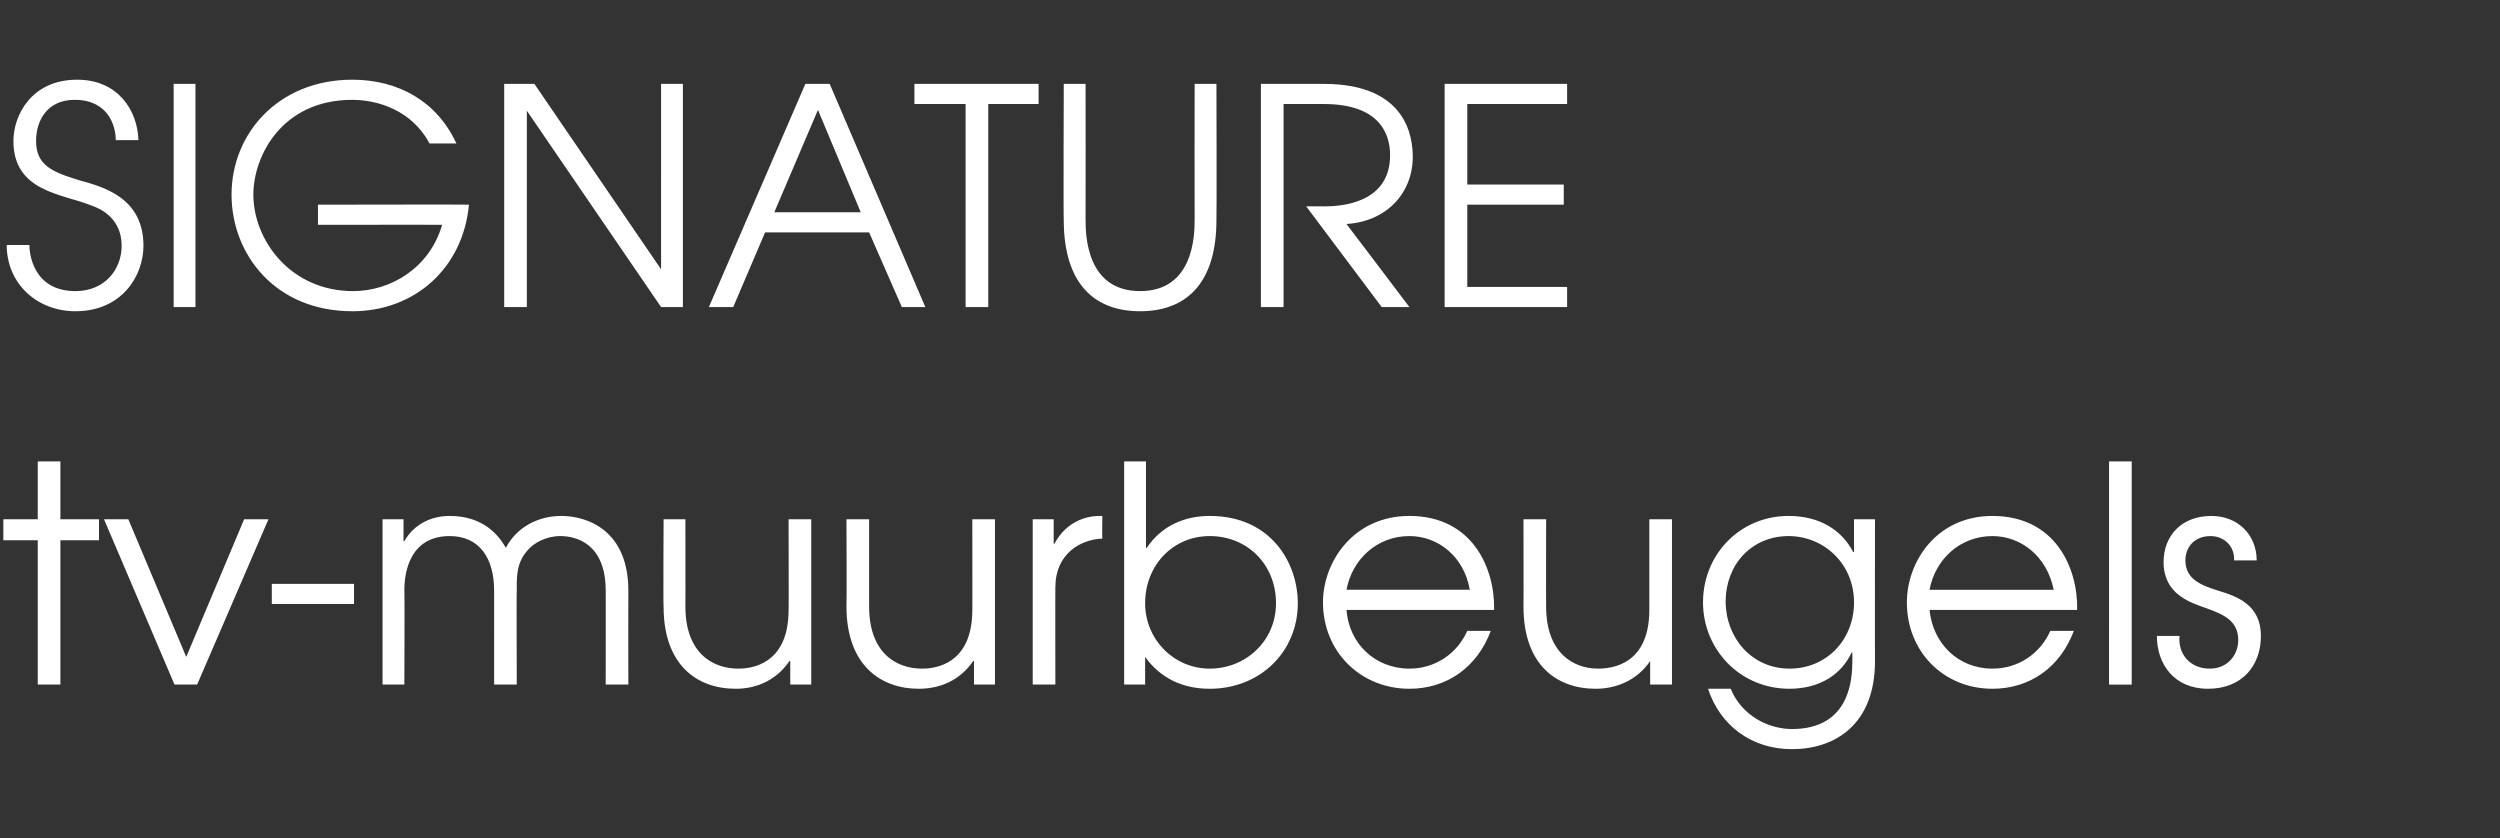
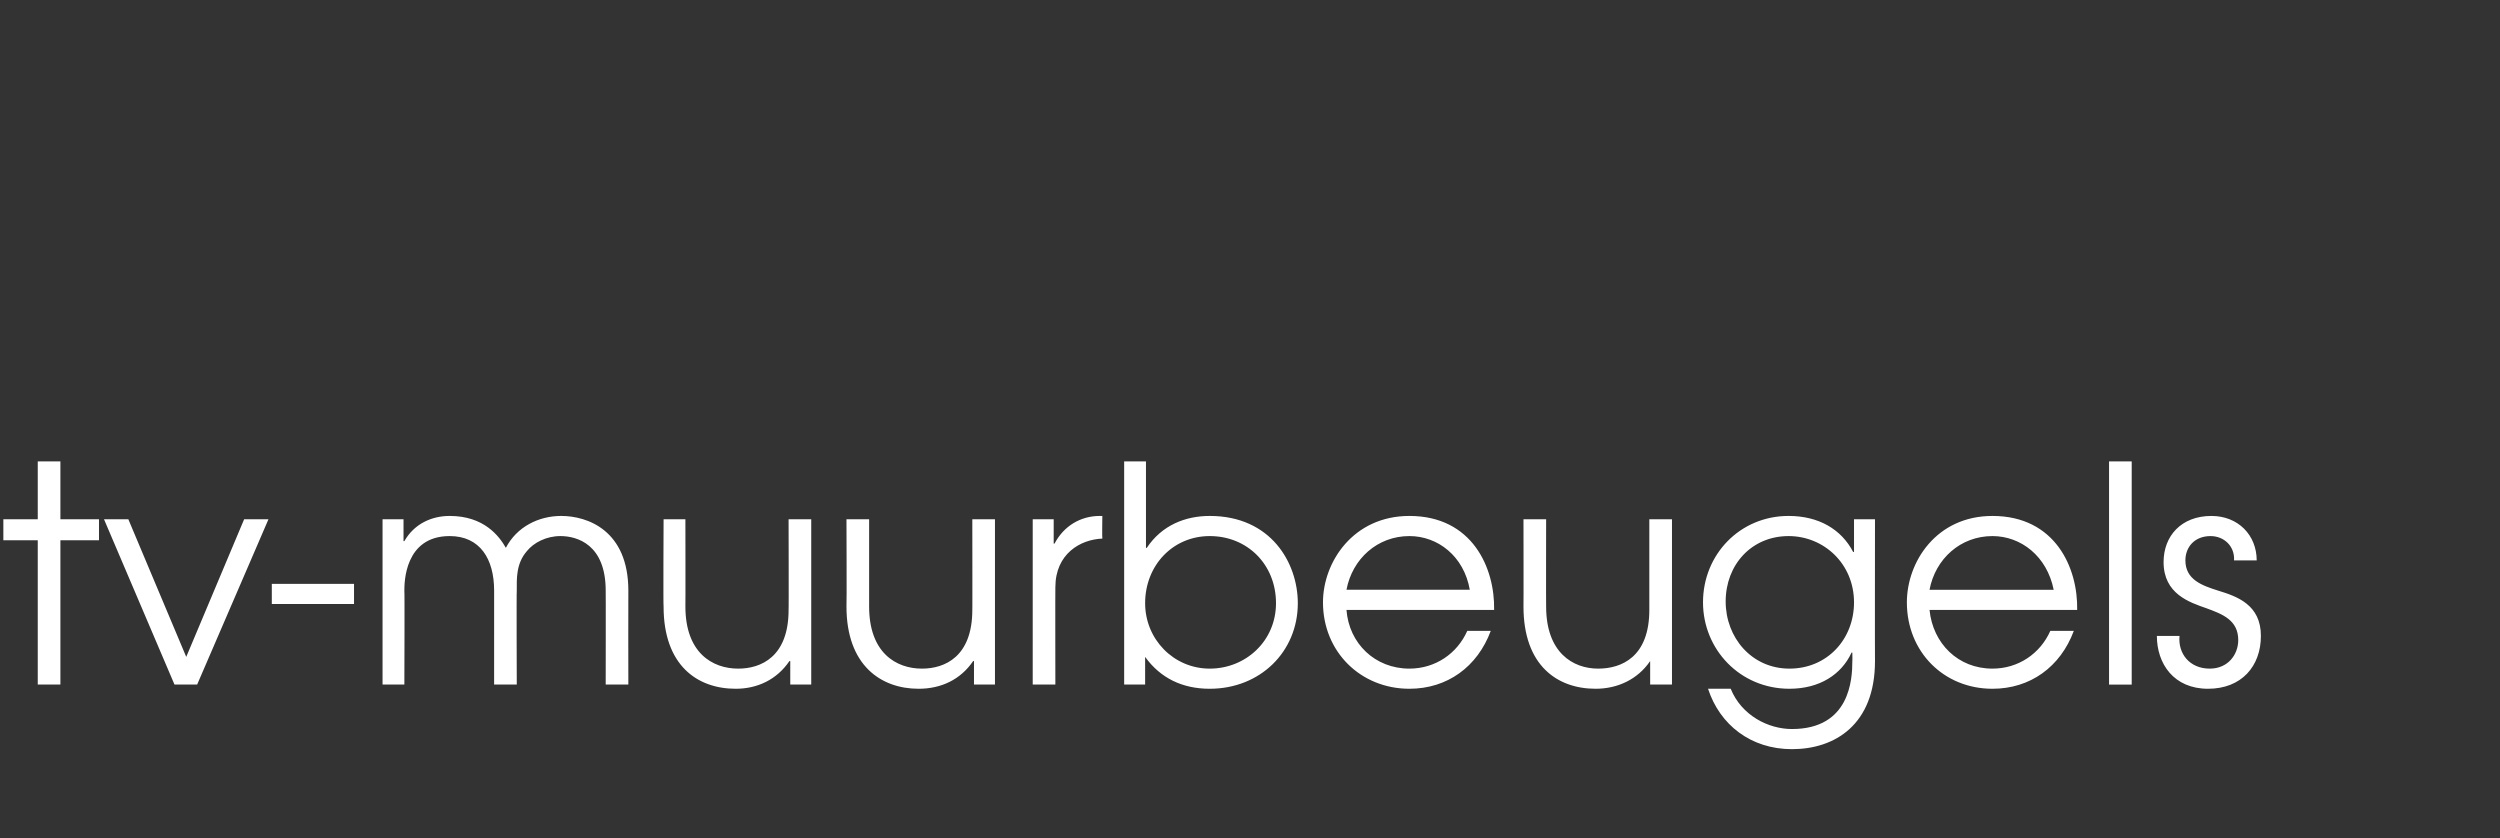
<svg xmlns="http://www.w3.org/2000/svg" version="1.1" width="298px" height="99.9px" viewBox="0 -10 298 99.9" style="top:-10px">
  <rect x="0" y="-10" width="298" height="99.9" fill="#333333" stroke="none" />
  <desc>SIGNATURE tv-muurbeugels</desc>
  <defs />
  <g id="Polygon8829">
    <path d="m4.5 54.4H.4v-2.5h4.1V45h2.7v6.9h4.6v2.5H7.2v17.2H4.5V54.4zm7.9-2.5h2.9l6.9 16.4l6.9-16.4h2.9l-8.5 19.7h-2.7l-8.4-19.7zm29.8 7.7v2.4h-9.8v-2.4h9.8zm3.4-7.7h2.5v2.6h.1c1.2-2.1 3.3-3 5.4-3c4.1 0 5.9 2.4 6.7 3.8c1.3-2.5 3.9-3.8 6.6-3.8c3.1 0 8 1.7 8 8.9c-.02.01 0 11.2 0 11.2h-2.7s.02-11.23 0-11.2c0-5.5-3.4-6.5-5.4-6.5c-1.7 0-3.2.8-4 1.8c-1.3 1.5-1.2 3.3-1.2 4.7c-.04-.03 0 11.2 0 11.2h-2.7V60.4c0-3.8-1.7-6.5-5.3-6.5c-5.4 0-5.4 5.6-5.4 6.5c.04-.03 0 11.2 0 11.2h-2.6V51.9zm51.1 19.7h-2.5v-2.8h-.1c-1.5 2.2-3.8 3.3-6.4 3.3c-4.6 0-8.6-2.8-8.6-9.8c-.05.02 0-10.4 0-10.4h2.6s.02 10.42 0 10.4c0 5.5 3.2 7.4 6.3 7.4c2.7 0 6-1.4 6-7c.03.05 0-10.8 0-10.8h2.7v19.7zm21.9 0h-2.5v-2.8h-.1c-1.5 2.2-3.8 3.3-6.5 3.3c-4.5 0-8.6-2.8-8.6-9.8c.04.02 0-10.4 0-10.4h2.7v10.4c0 5.5 3.2 7.4 6.3 7.4c2.7 0 6-1.4 6-7c.02.05 0-10.8 0-10.8h2.7v19.7zm4.5-19.7h2.5v2.9h.1c1.1-2.1 3.1-3.3 5.4-3.3c.05.02.3 0 .3 0c0 0-.04 2.68 0 2.7c-2.6.1-5.6 1.8-5.6 5.8c-.02-.02 0 11.6 0 11.6h-2.7V51.9zm13.5-6.9v10.3s.09.03.1 0c1.8-2.7 4.6-3.8 7.5-3.8c7.3 0 10.5 5.6 10.5 10.4c0 5.8-4.5 10.2-10.5 10.2c-3.3 0-5.9-1.3-7.7-3.8c.05-.04 0 0 0 0v3.3H134V45h2.6zm-.1 16.9c0 4.3 3.4 7.8 7.7 7.8c4.3 0 7.9-3.3 7.9-7.8c0-4.6-3.4-8-7.9-8c-4.4 0-7.7 3.5-7.7 8zm24 .8c.3 4 3.4 7 7.5 7c3.1 0 5.7-1.8 6.9-4.5h2.8c-1.6 4.3-5.2 6.9-9.7 6.9c-5.8 0-10.3-4.4-10.3-10.3c0-4.8 3.6-10.3 10.3-10.3c7.5 0 10.2 6.2 10.1 11.2h-17.6zm14.7-2.4c-.7-4-3.8-6.4-7.2-6.4c-3.8 0-6.8 2.7-7.5 6.4h14.7zm24.1 11.3h-2.6v-2.8s-.04 0 0 0c-1.5 2.2-3.9 3.3-6.5 3.3c-4.6 0-8.6-2.8-8.6-9.8c.02.02 0-10.4 0-10.4h2.7s-.02 10.42 0 10.4c0 5.5 3.2 7.4 6.2 7.4c2.8 0 6.1-1.4 6.1-7V51.9h2.7v19.7zm24.2-2.8c0 7.6-4.8 10.5-9.9 10.5c-4.9 0-8.6-2.9-10-7.2h2.7c1.3 3.2 4.5 4.8 7.3 4.8c6.9 0 7.2-5.9 7.2-8.1c.02.03 0-1 0-1c0 0-.05-.05-.1 0c-1.2 2.6-3.8 4.3-7.4 4.3c-5.9 0-10.3-4.7-10.3-10.3c0-5.7 4.4-10.3 10.2-10.3c3.6 0 6.3 1.6 7.7 4.3c-.01-.04.1 0 .1 0v-3.9h2.5s-.02 16.93 0 16.9zm-17.8-7.1c0 4.3 3.1 8 7.6 8c4.5 0 7.7-3.5 7.7-7.9c0-4.6-3.6-7.9-7.8-7.9c-4.4 0-7.5 3.4-7.5 7.8zm24.3 1c.4 4 3.4 7 7.5 7c3.1 0 5.7-1.8 6.9-4.5h2.8c-1.6 4.3-5.2 6.9-9.7 6.9c-5.8 0-10.2-4.4-10.2-10.3c0-4.8 3.5-10.3 10.2-10.3c7.5 0 10.2 6.2 10.1 11.2H230zm14.8-2.4c-.8-4-3.9-6.4-7.3-6.4c-3.8 0-6.8 2.7-7.5 6.4h14.8zm6.6-15.3h2.7v26.6h-2.7V45zm8.4 20.8c-.2 2.1 1.2 3.9 3.6 3.9c2.2 0 3.4-1.7 3.4-3.4c0-2.4-1.9-3.1-3.8-3.8c-2-.7-5.1-1.7-5.1-5.5c0-3.1 2.1-5.5 5.7-5.5c3.2 0 5.4 2.3 5.4 5.3h-2.7c.1-1.7-1.2-2.9-2.8-2.9c-1.9 0-3 1.3-3 2.9c0 2.3 2 3 3.9 3.6c2.3.7 5.1 1.7 5.1 5.4c0 3.6-2.3 6.3-6.3 6.3c-4.1 0-6.1-3-6.1-6.3h2.7z" stroke="none" fill="#fff" />
  </g>
  <g id="Polygon8828">
-     <path d="m3.5 19.2c0 1.1.5 5.5 5.5 5.5c3.5 0 5.5-2.6 5.5-5.4c0-3.2-2.4-4.4-3.6-4.8c-3.4-1.4-9.3-1.6-9.3-7.7c0-3 2.1-7.3 7.6-7.3c4.9 0 7.2 3.7 7.3 7.2h-2.7c0-1.7-.9-4.8-4.9-4.8c-3.3 0-4.6 2.5-4.6 4.9c0 2.9 1.9 3.7 5.2 4.7c2.9.8 7.6 2.1 7.6 7.8c0 3.6-2.6 7.8-8.1 7.8c-4.6 0-8.2-3.3-8.2-7.9h2.7zM20.7 0h2.6v26.6h-2.6V0zm35.2 14.4c-.7 7.5-6.4 12.7-13.9 12.7c-9.2 0-14.4-6.8-14.4-13.9C27.6 5.9 33.2-.5 42-.5c5.5 0 10.1 2.6 12.4 7.6h-3.2c-2.6-4.8-7.6-5.2-9.2-5.2c-8.4 0-11.8 6.7-11.8 11.3c0 5.4 4.4 11.5 11.9 11.5c4.4 0 9.1-2.7 10.6-7.9c.04-.02-14.8 0-14.8 0v-2.4s18.04-.04 18 0zM60.1 0h3.6l15.1 22.1V0h2.6v26.6h-2.6l-16-23.4v23.4h-2.7V0zM96 0h2.9l11.4 26.6h-2.8l-3.9-8.9H91.2l-3.8 8.9h-2.9L96 0zm6.6 15.3L97.5 3.1l-5.2 12.2h10.3zm12.5-12.9H109V0h14.8v2.4h-6v24.2h-2.7V2.4zM129.4 0s.02 16.2 0 16.2c0 1.8.1 8.5 6.5 8.5c6.4 0 6.5-6.7 6.5-8.5c-.02 0 0-16.2 0-16.2h2.6s.04 16.2 0 16.2c0 7.8-3.8 10.9-9.1 10.9c-5.3 0-9.1-3.1-9.1-10.9c-.05 0 0-16.2 0-16.2h2.6zm20.9 0h7.5c10 0 10.6 6.5 10.6 8.7c0 4.3-3.1 7.7-7.9 8c.02 0 7.5 9.9 7.5 9.9h-3.3l-9-12s2.09-.02 2.1 0c1.5 0 7.9-.1 7.9-6.1c0-2.9-1.6-6.1-7.9-6.1H153v24.2h-2.7V0zm21.9 0h14.6v2.4h-11.9v9.6h11.5v2.4h-11.5v9.8h11.9v2.4h-14.6V0z" stroke="none" fill="#fff" />
-   </g>
+     </g>
</svg>